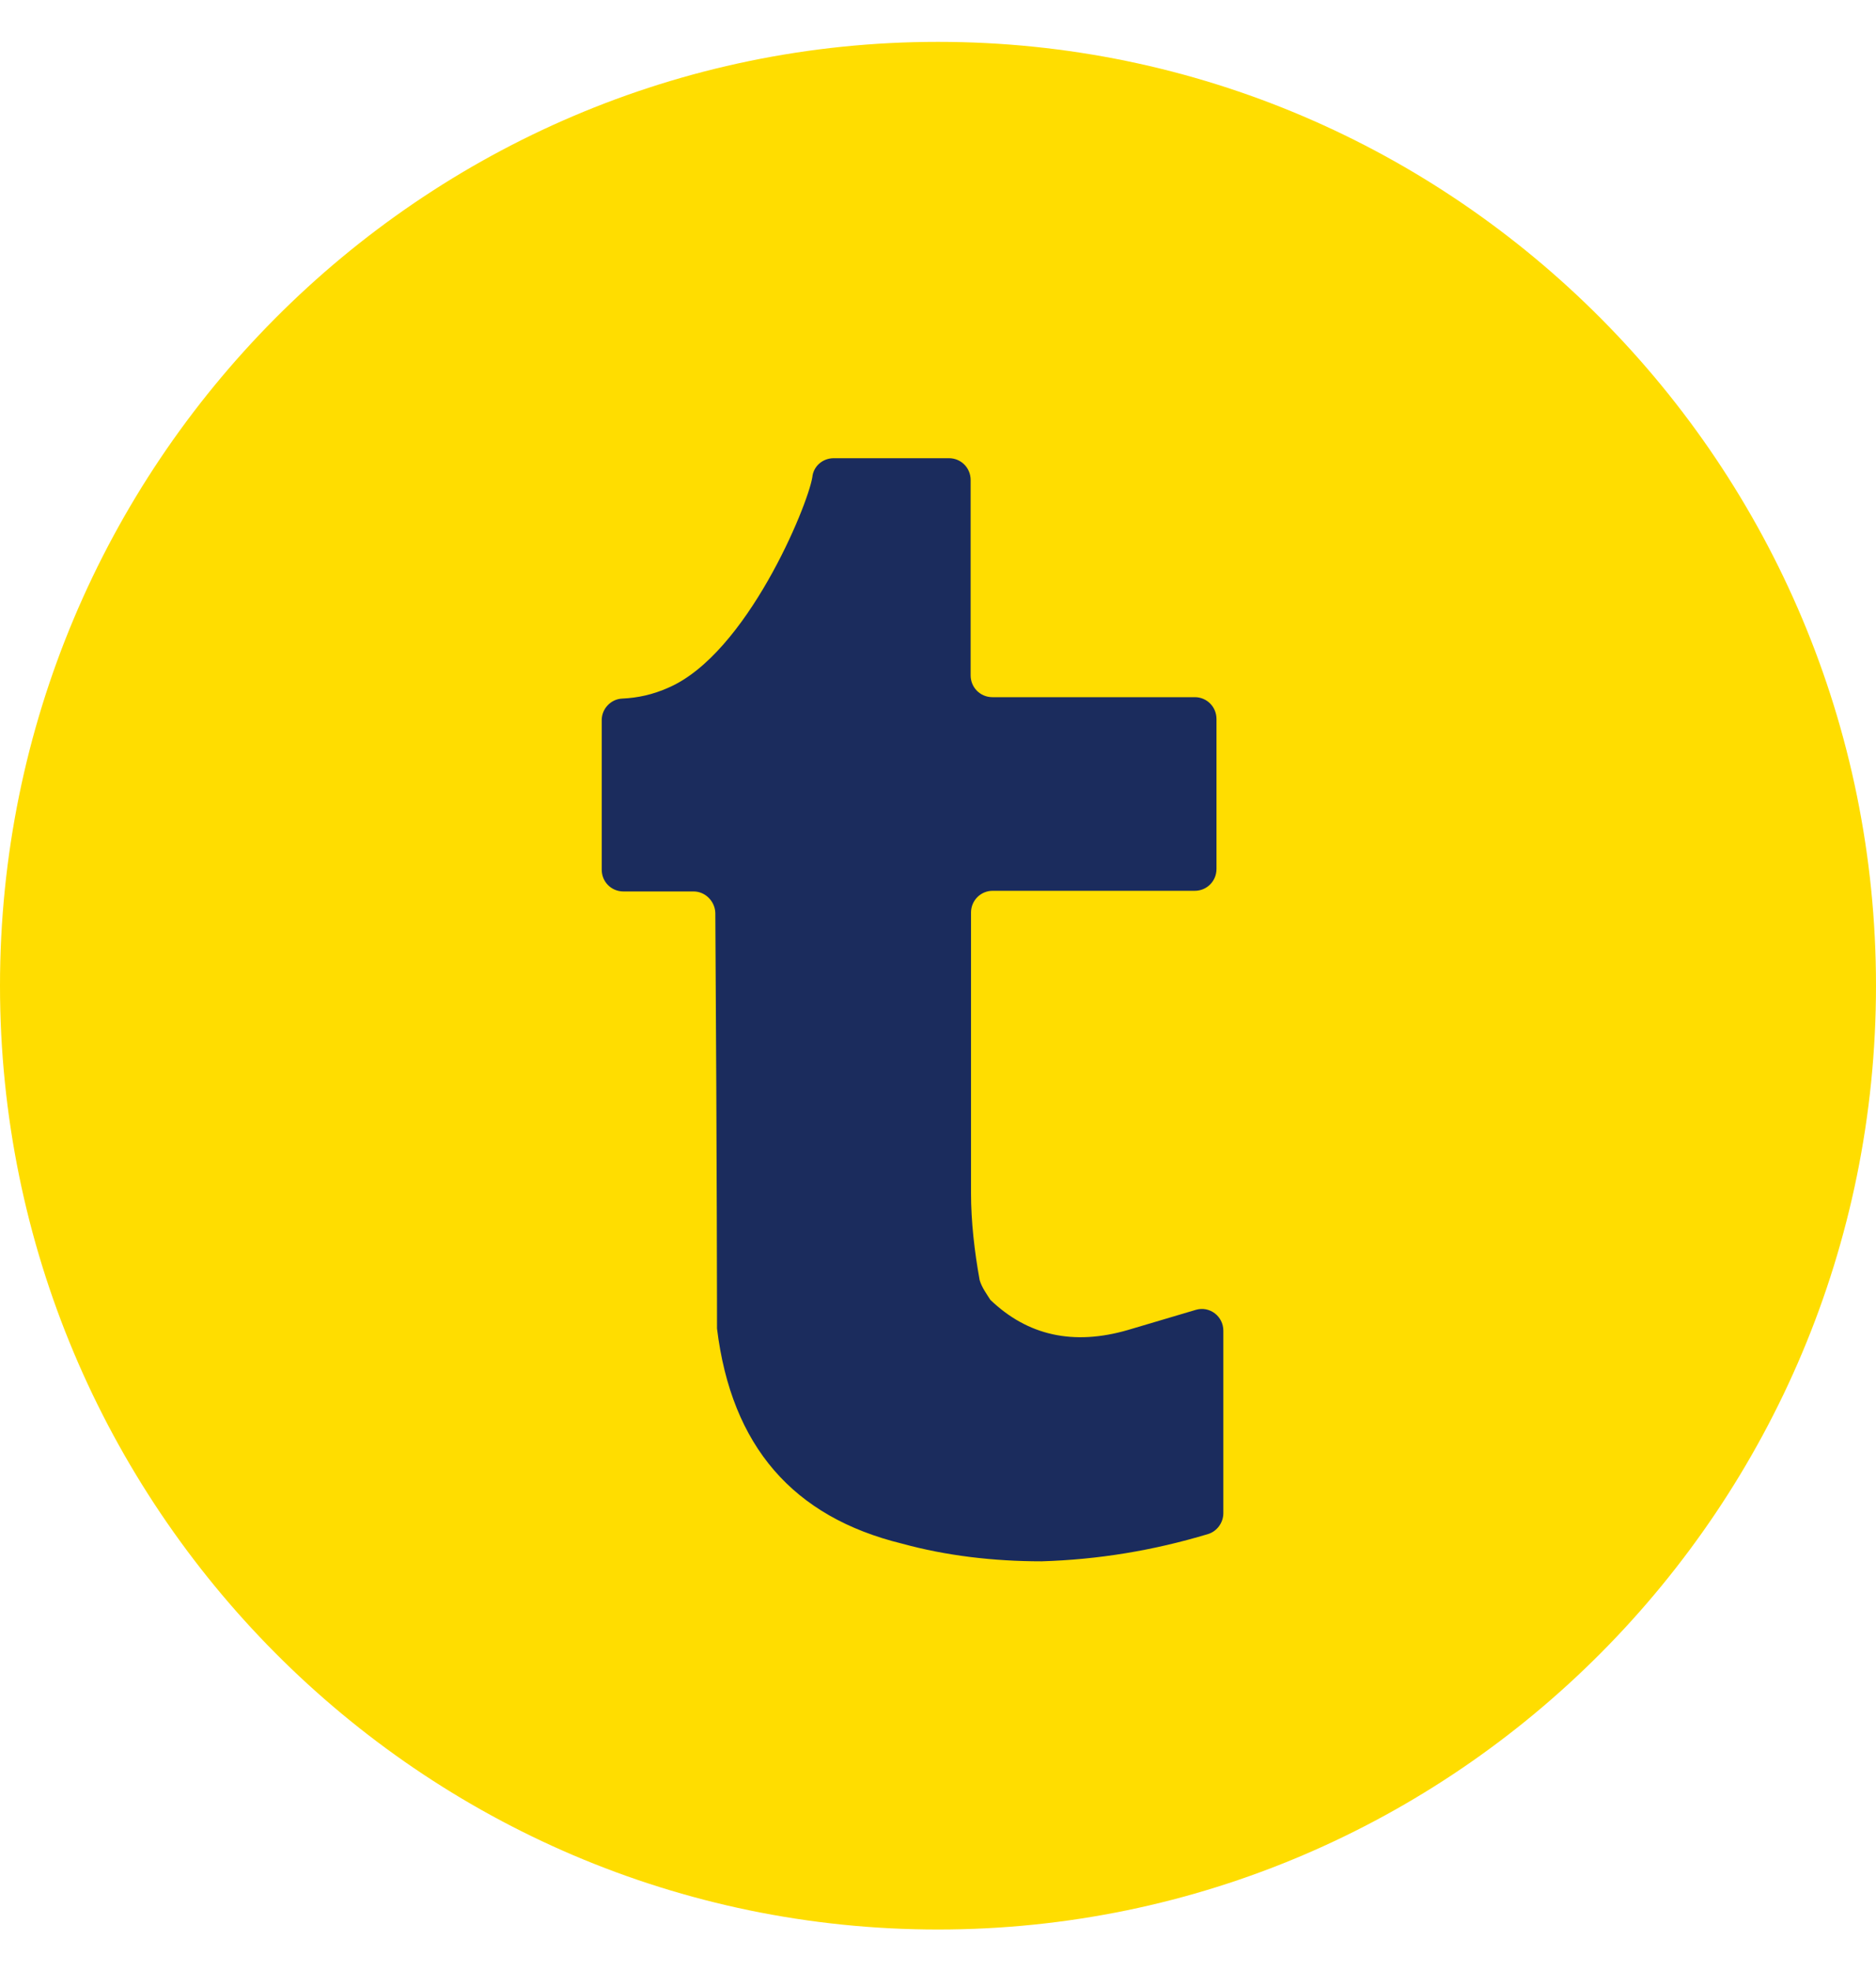
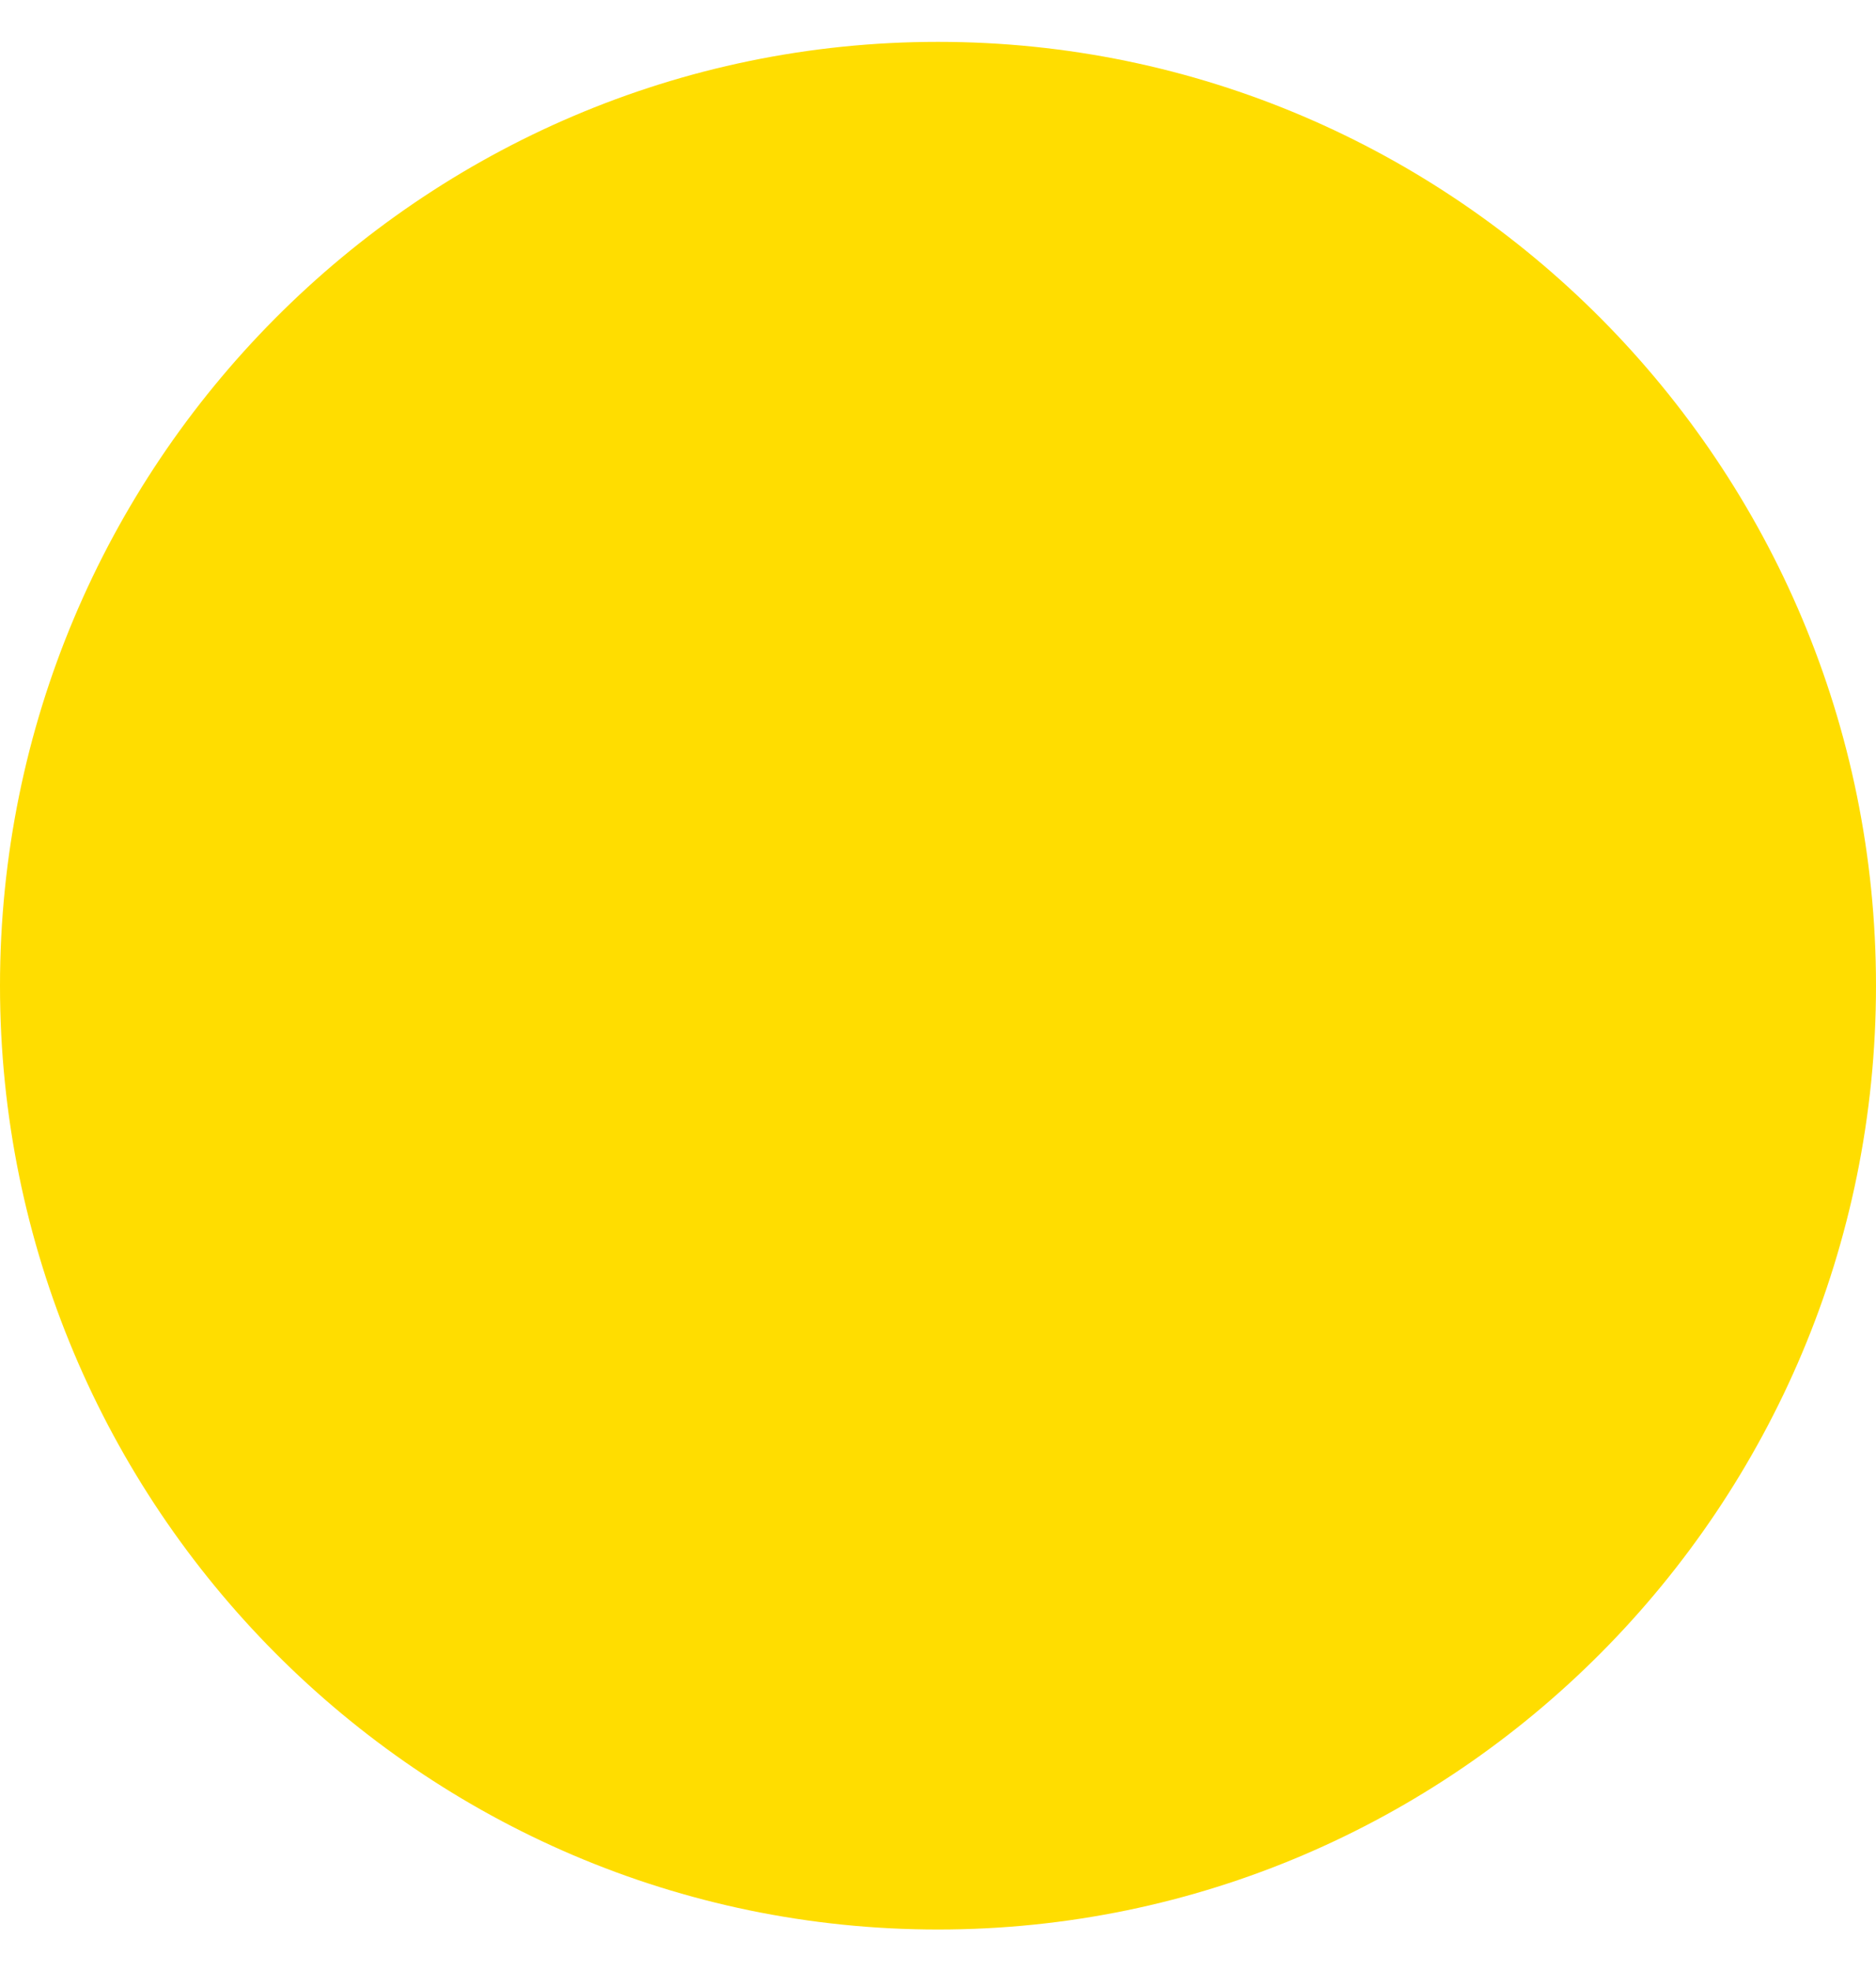
<svg xmlns="http://www.w3.org/2000/svg" width="20" height="21" viewBox="0 0 20 21" fill="none">
  <path d="M10 20.558C4.488 20.558 0 16.049 0 10.502C0 4.956 4.484 0.446 10 0.446C15.516 0.446 20 4.956 20 10.502C20 16.049 15.516 20.558 10 20.558Z" fill="#FFDD00" />
-   <path d="M10.348 7.207V5.114C10.348 4.985 10.246 4.882 10.117 4.882H8.888C8.771 4.882 8.671 4.967 8.66 5.085C8.609 5.395 7.96 6.963 7.13 7.325C6.958 7.402 6.8 7.435 6.635 7.443C6.514 7.447 6.415 7.55 6.415 7.672V9.266C6.415 9.395 6.517 9.498 6.646 9.498H7.394C7.519 9.498 7.622 9.602 7.626 9.727C7.644 12.476 7.644 14.144 7.644 14.155C7.798 15.41 8.455 16.163 9.618 16.447C10.088 16.576 10.594 16.635 11.104 16.635C11.706 16.617 12.293 16.521 12.881 16.344C12.976 16.314 13.042 16.222 13.042 16.122V14.178C13.042 14.023 12.895 13.912 12.748 13.956C12.488 14.034 12.246 14.104 12.026 14.17C11.442 14.34 10.954 14.229 10.558 13.849C10.521 13.79 10.466 13.716 10.444 13.639C10.389 13.336 10.352 13.015 10.352 12.713V9.723C10.352 9.594 10.455 9.491 10.583 9.491H12.738C12.866 9.491 12.969 9.388 12.969 9.258V7.661C12.969 7.531 12.866 7.428 12.738 7.428H10.58C10.451 7.428 10.348 7.325 10.348 7.196V7.207Z" fill="#1B2C5D" />
</svg>